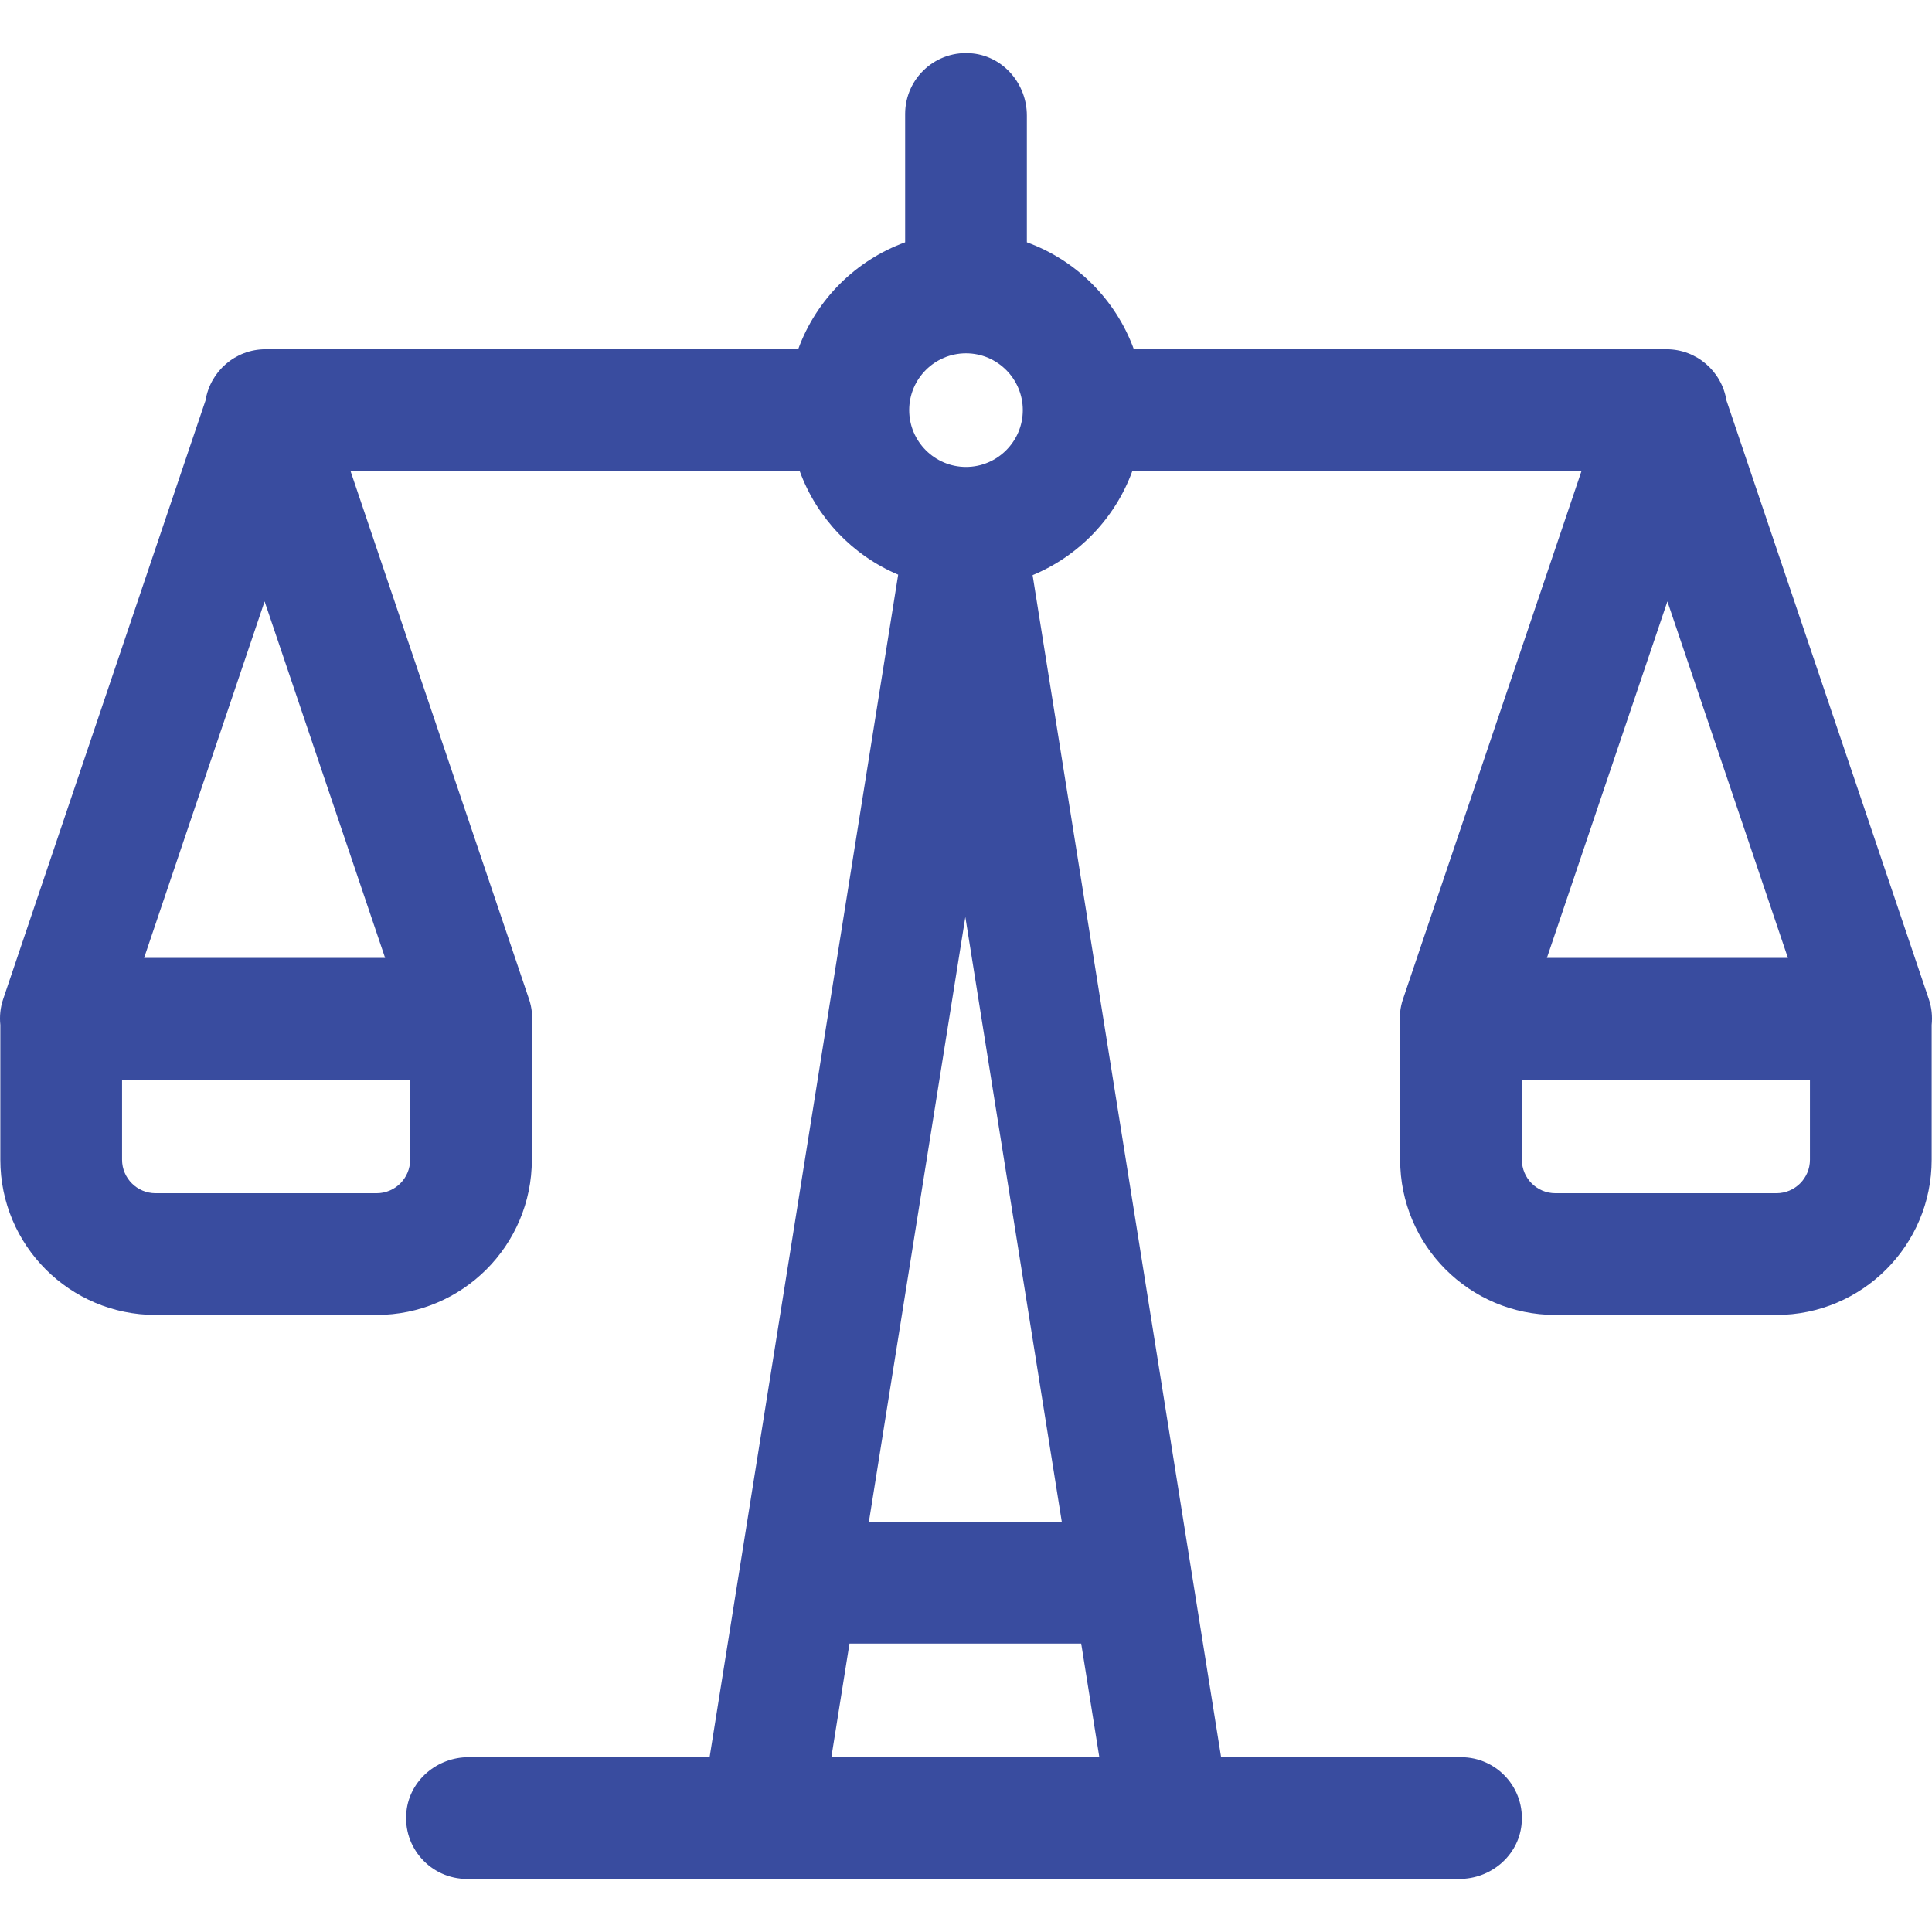
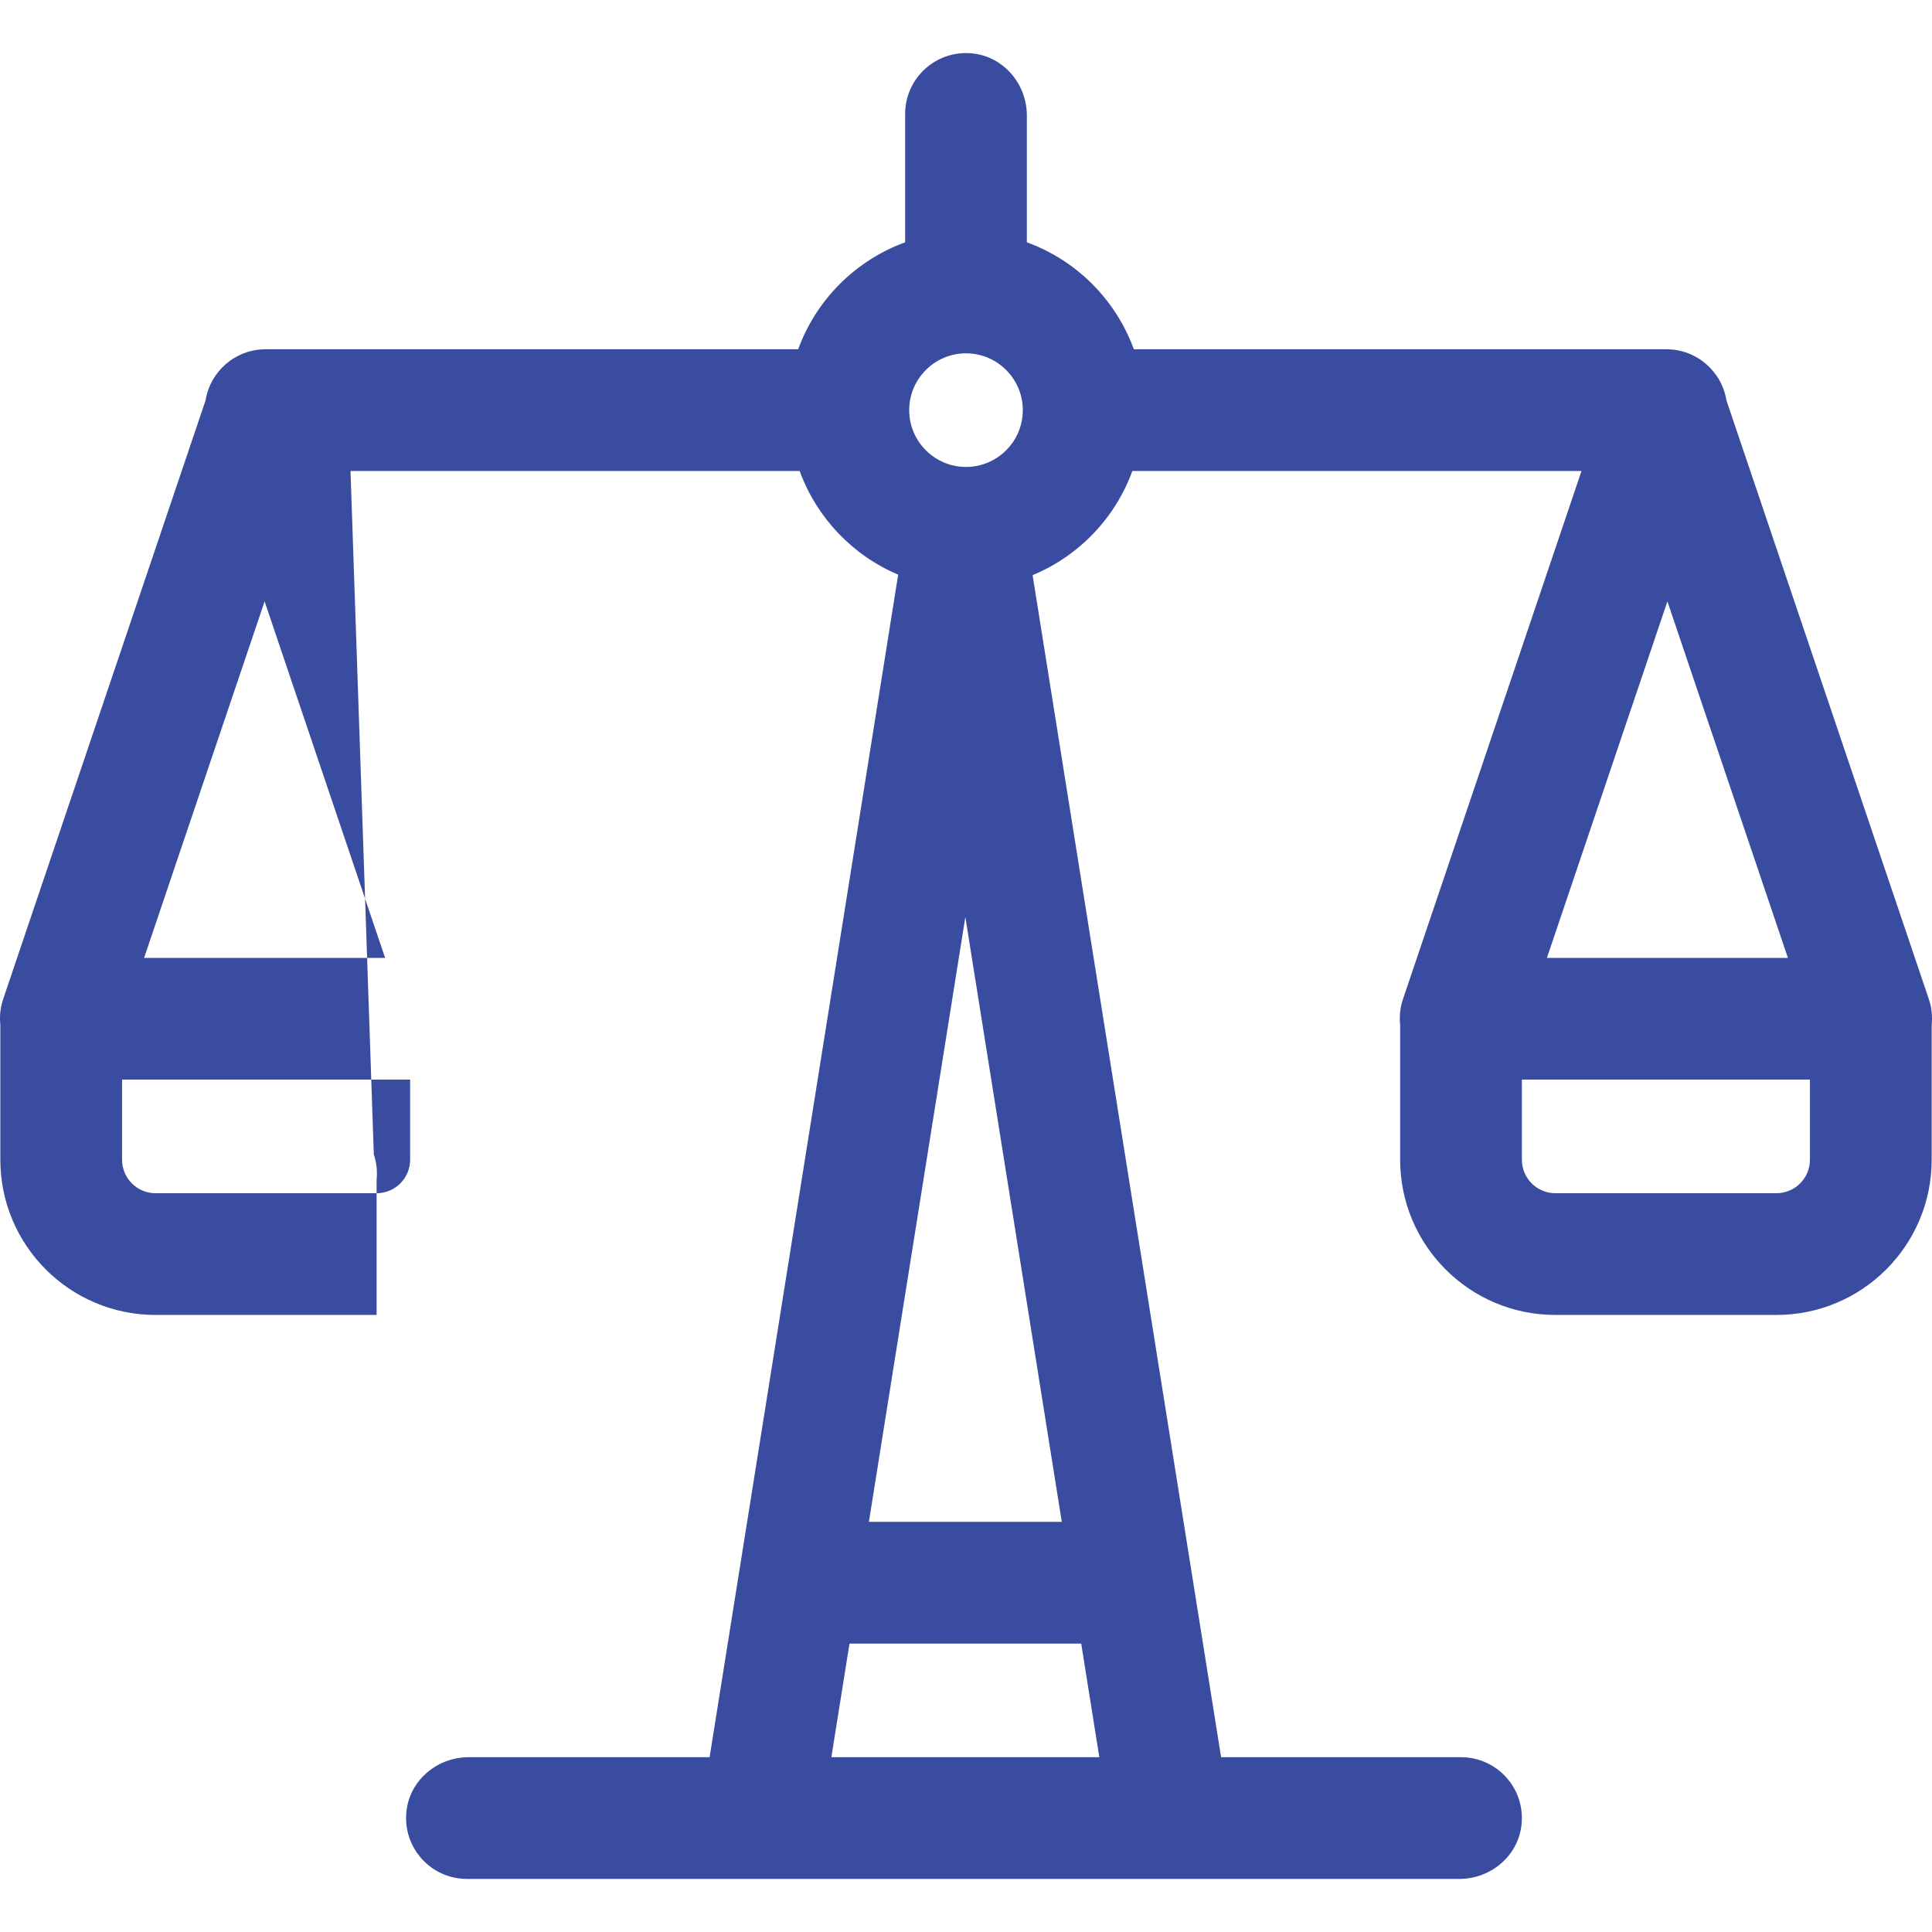
<svg xmlns="http://www.w3.org/2000/svg" fill="#394C9F" height="800px" width="800px" id="Layer_1" viewBox="0 0 512 512" xml:space="preserve">
  <g id="SVGRepo_bgCarrier" stroke-width="0" />
  <g id="SVGRepo_tracerCarrier" stroke-linecap="round" stroke-linejoin="round" />
  <g id="SVGRepo_iconCarrier">
    <g>
      <g>
-         <path d="M511.173,264.814l-53.646-158.703c-1.237-7.68-7.876-13.55-15.904-13.55H300.478 c-4.777-13.133-15.215-23.571-28.348-28.348V30.62c0-8.279-6.066-15.543-14.294-16.451c-9.729-1.073-17.963,6.515-17.963,16.028 v34.017c-13.133,4.777-23.571,15.215-28.348,28.348H70.377c-8.028,0-14.667,5.871-15.904,13.55L0.827,264.814 c-0.752,2.221-0.972,4.542-0.739,6.812v35.705c0,22.722,18.42,41.141,41.141,41.141h58.576c22.722,0,41.141-18.42,41.141-41.141 v-35.705c0.233-2.269,0.013-4.59-0.739-6.812L92.887,124.819H211.92c4.502,12.377,14.03,22.362,26.106,27.47l-49.974,313.387 h-63.884c-8.279,0-15.543,6.066-16.451,14.294c-1.073,9.729,6.515,17.963,16.028,17.963h263.014 c8.279,0,15.543-6.066,16.451-14.294c1.073-9.729-6.515-17.963-16.028-17.963h-63.579l-49.954-313.258 c12.229-5.066,21.89-15.111,26.432-27.599h119.033l-47.322,139.995c-0.752,2.221-0.972,4.542-0.739,6.812v35.705 c0,22.722,18.42,41.141,41.141,41.141h58.576c22.722,0,41.142-18.42,41.142-41.141v-35.705 C512.145,269.357,511.924,267.036,511.173,264.814z M108.691,307.331c-0.001,4.906-3.978,8.884-8.885,8.884H41.231 c-4.906,0-8.884-3.977-8.884-8.884v-21.223h76.343V307.331z M102.056,253.85H38.188l31.934-94.471L102.056,253.85z M256,93.636 c8.301,0,15.054,6.753,15.054,15.054c0,8.301-6.753,15.054-15.054,15.054c-8.301,0-15.054-6.753-15.054-15.054 C240.946,100.389,247.699,93.636,256,93.636z M291.333,465.676h-71.012l4.801-30.107h61.41L291.333,465.676z M281.388,403.312 h-51.123l25.562-160.295L281.388,403.312z M441.879,159.379l31.934,94.471h-63.867L441.879,159.379z M479.654,307.331 c0,4.906-3.977,8.884-8.884,8.884h-58.576c-4.906,0-8.884-3.977-8.884-8.884v-21.223h76.343V307.331z" />
+         <path d="M511.173,264.814l-53.646-158.703c-1.237-7.68-7.876-13.55-15.904-13.55H300.478 c-4.777-13.133-15.215-23.571-28.348-28.348V30.62c0-8.279-6.066-15.543-14.294-16.451c-9.729-1.073-17.963,6.515-17.963,16.028 v34.017c-13.133,4.777-23.571,15.215-28.348,28.348H70.377c-8.028,0-14.667,5.871-15.904,13.55L0.827,264.814 c-0.752,2.221-0.972,4.542-0.739,6.812v35.705c0,22.722,18.42,41.141,41.141,41.141h58.576v-35.705c0.233-2.269,0.013-4.59-0.739-6.812L92.887,124.819H211.92c4.502,12.377,14.03,22.362,26.106,27.47l-49.974,313.387 h-63.884c-8.279,0-15.543,6.066-16.451,14.294c-1.073,9.729,6.515,17.963,16.028,17.963h263.014 c8.279,0,15.543-6.066,16.451-14.294c1.073-9.729-6.515-17.963-16.028-17.963h-63.579l-49.954-313.258 c12.229-5.066,21.89-15.111,26.432-27.599h119.033l-47.322,139.995c-0.752,2.221-0.972,4.542-0.739,6.812v35.705 c0,22.722,18.42,41.141,41.141,41.141h58.576c22.722,0,41.142-18.42,41.142-41.141v-35.705 C512.145,269.357,511.924,267.036,511.173,264.814z M108.691,307.331c-0.001,4.906-3.978,8.884-8.885,8.884H41.231 c-4.906,0-8.884-3.977-8.884-8.884v-21.223h76.343V307.331z M102.056,253.85H38.188l31.934-94.471L102.056,253.85z M256,93.636 c8.301,0,15.054,6.753,15.054,15.054c0,8.301-6.753,15.054-15.054,15.054c-8.301,0-15.054-6.753-15.054-15.054 C240.946,100.389,247.699,93.636,256,93.636z M291.333,465.676h-71.012l4.801-30.107h61.41L291.333,465.676z M281.388,403.312 h-51.123l25.562-160.295L281.388,403.312z M441.879,159.379l31.934,94.471h-63.867L441.879,159.379z M479.654,307.331 c0,4.906-3.977,8.884-8.884,8.884h-58.576c-4.906,0-8.884-3.977-8.884-8.884v-21.223h76.343V307.331z" />
      </g>
    </g>
  </g>
</svg>